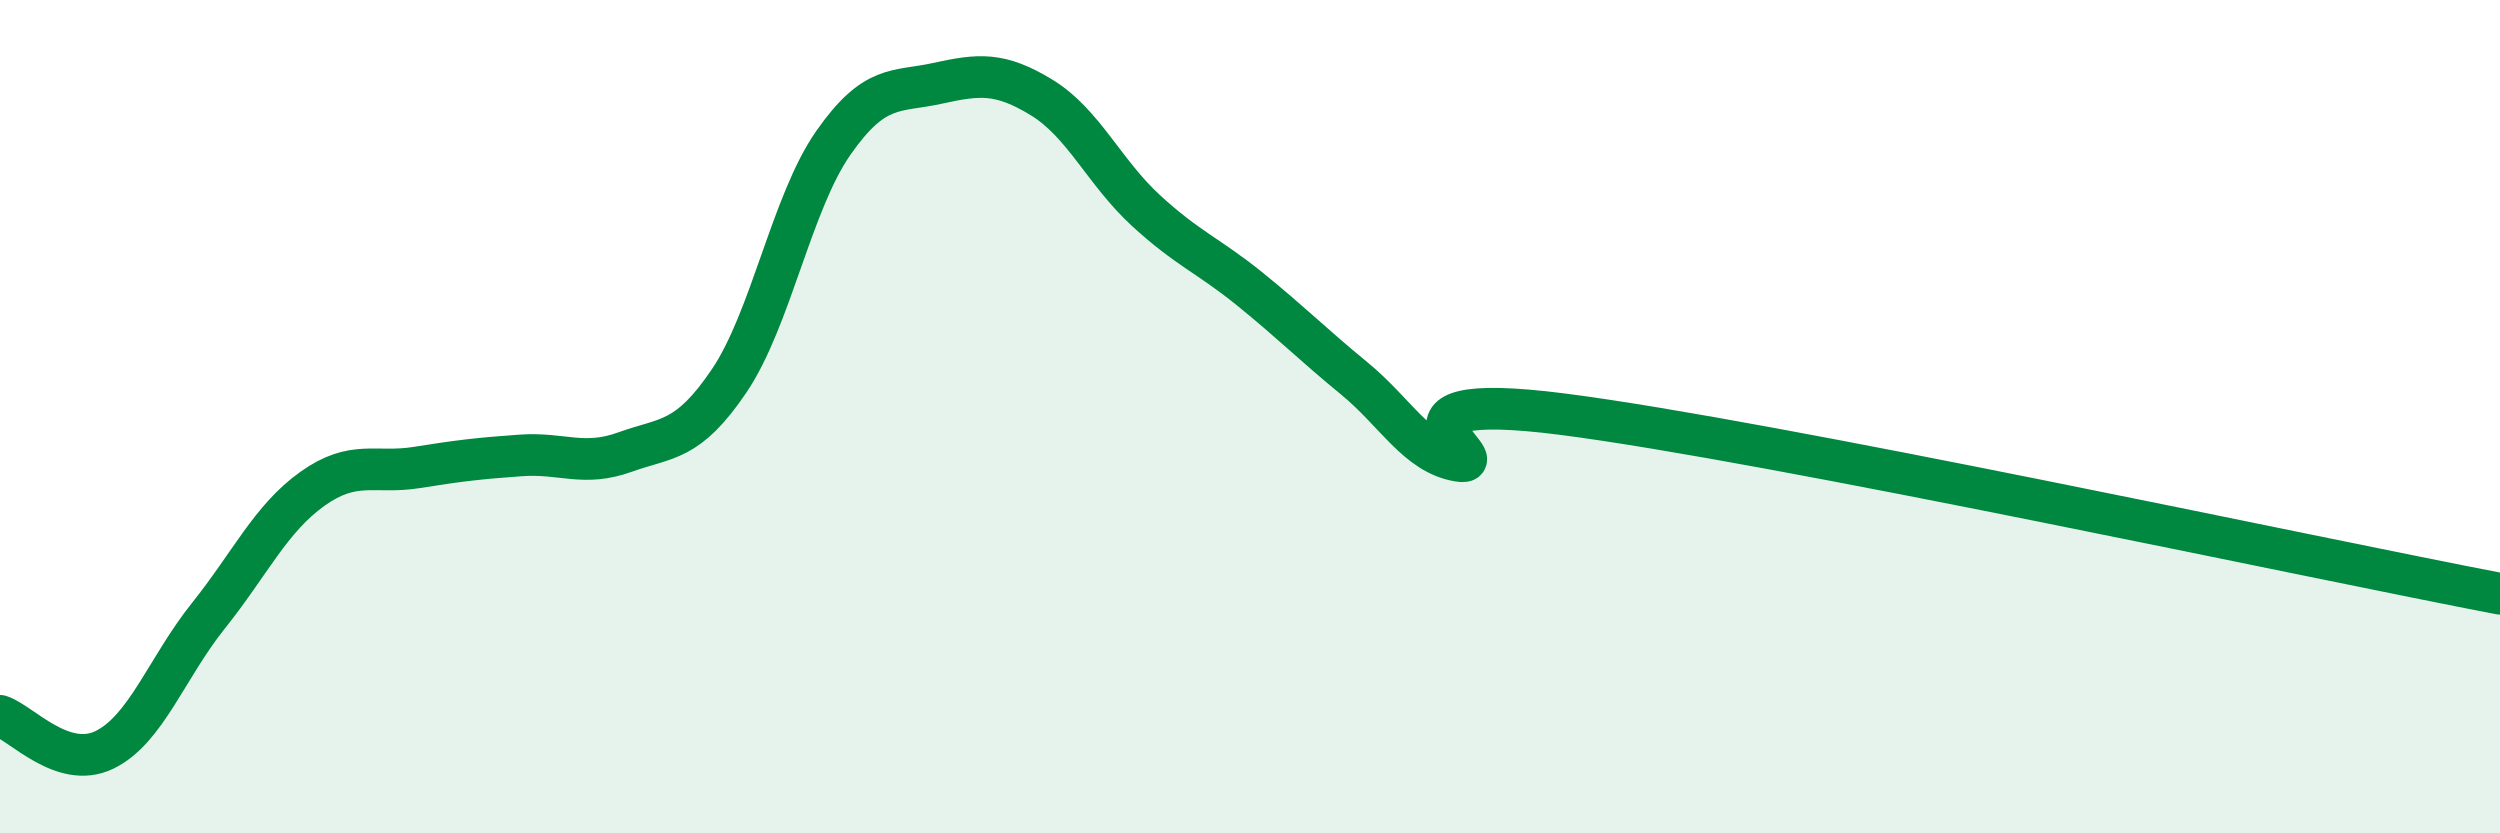
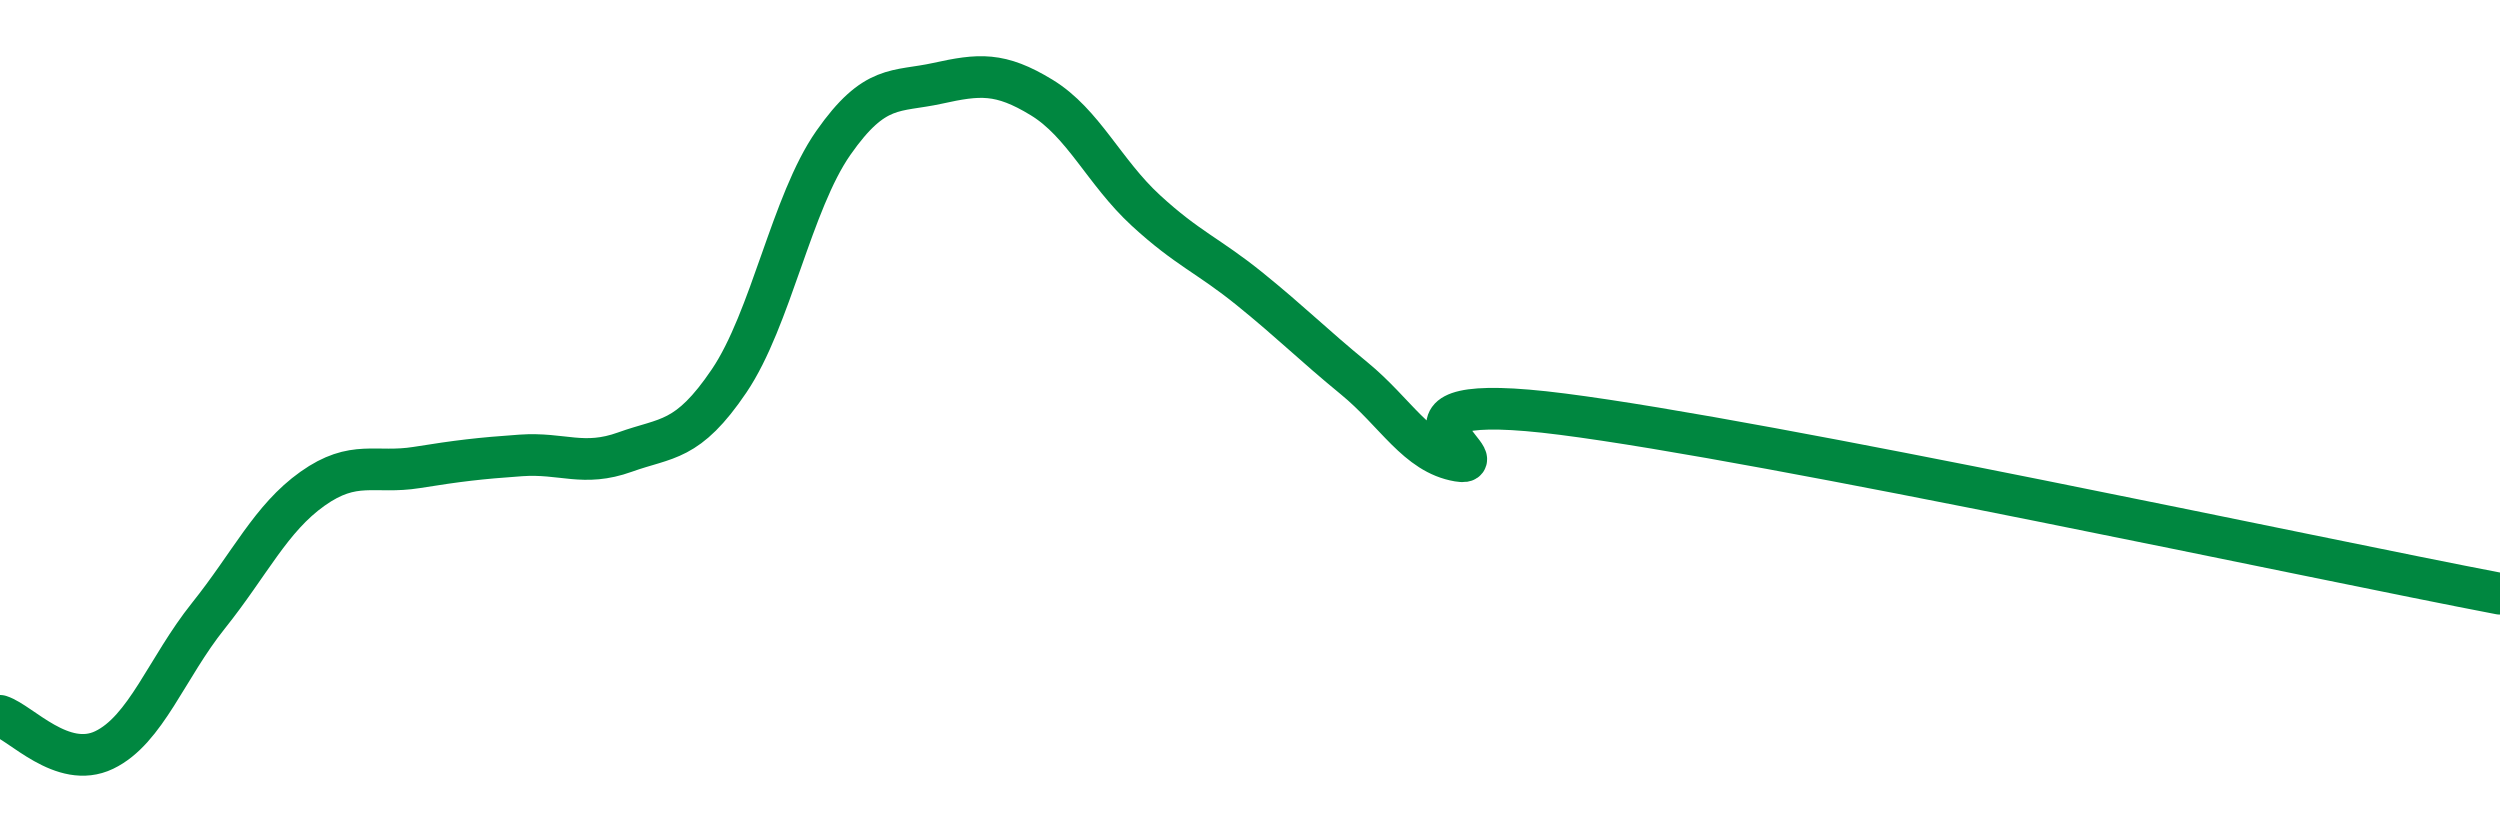
<svg xmlns="http://www.w3.org/2000/svg" width="60" height="20" viewBox="0 0 60 20">
-   <path d="M 0,17.18 C 0.5,17.34 1.5,18.48 2.5,18 C 3.5,17.52 4,16.03 5,14.78 C 6,13.53 6.5,12.44 7.5,11.73 C 8.5,11.02 9,11.38 10,11.22 C 11,11.06 11.5,11 12.5,10.93 C 13.5,10.86 14,11.21 15,10.85 C 16,10.49 16.5,10.62 17.5,9.14 C 18.5,7.66 19,4.86 20,3.43 C 21,2 21.5,2.22 22.5,2 C 23.5,1.78 24,1.73 25,2.34 C 26,2.95 26.5,4.13 27.5,5.05 C 28.5,5.97 29,6.13 30,6.94 C 31,7.75 31.5,8.26 32.5,9.08 C 33.5,9.9 34,10.89 35,11.06 C 36,11.23 32.5,9.3 37.5,9.94 C 42.5,10.58 55.5,13.39 60,14.25L60 20L0 20Z" fill="#008740" opacity="0.1" stroke-linecap="round" stroke-linejoin="round" />
  <path d="M 0,17.18 C 0.5,17.34 1.5,18.48 2.5,18 C 3.5,17.52 4,16.03 5,14.78 C 6,13.53 6.5,12.44 7.5,11.73 C 8.5,11.02 9,11.38 10,11.22 C 11,11.06 11.5,11 12.5,10.93 C 13.5,10.86 14,11.21 15,10.85 C 16,10.49 16.5,10.62 17.5,9.14 C 18.5,7.66 19,4.86 20,3.43 C 21,2 21.5,2.22 22.5,2 C 23.5,1.78 24,1.73 25,2.34 C 26,2.95 26.5,4.13 27.5,5.05 C 28.5,5.97 29,6.13 30,6.94 C 31,7.75 31.5,8.26 32.5,9.08 C 33.5,9.9 34,10.89 35,11.06 C 36,11.23 32.5,9.3 37.5,9.94 C 42.5,10.58 55.5,13.39 60,14.25" stroke="#008740" stroke-width="1" fill="none" stroke-linecap="round" stroke-linejoin="round" />
</svg>